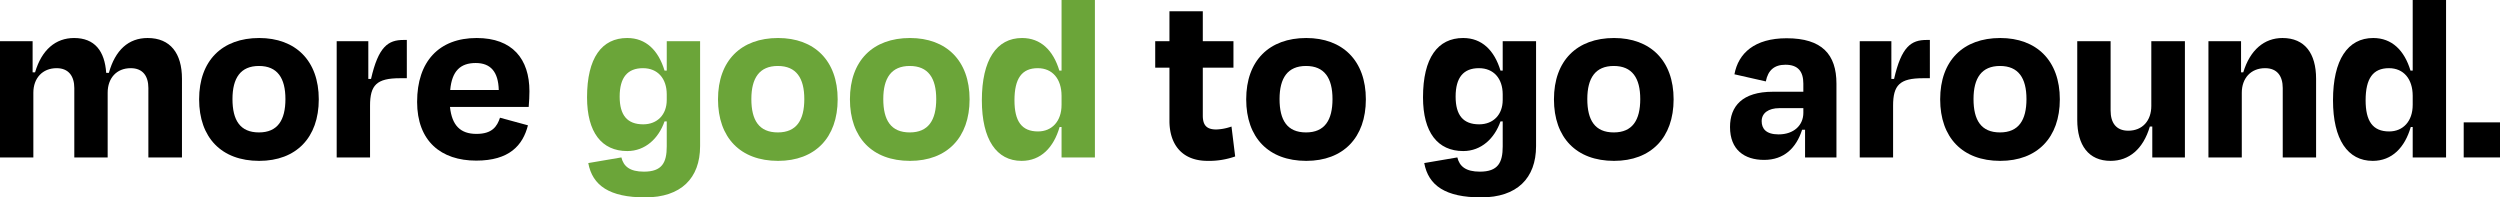
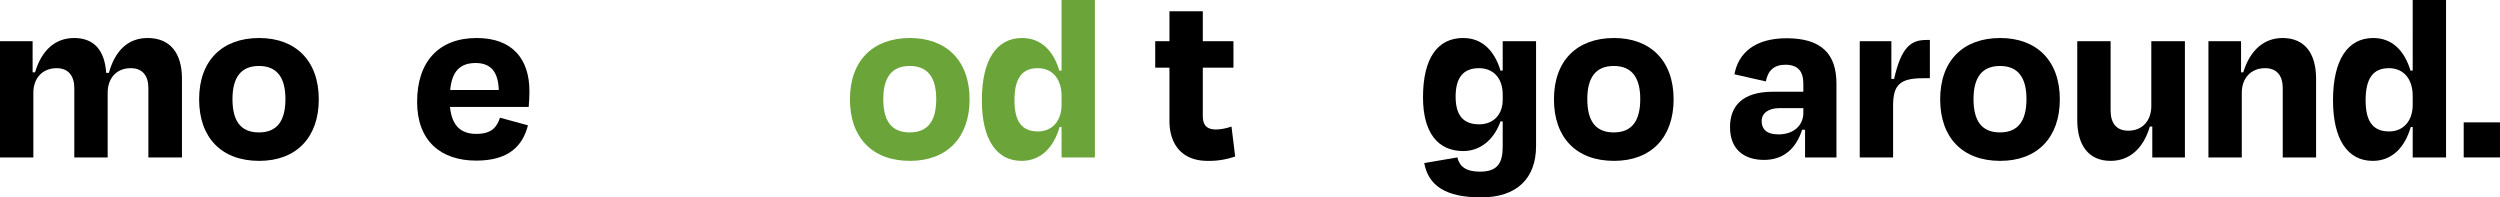
<svg xmlns="http://www.w3.org/2000/svg" width="878.155" height="69.342" viewBox="0 0 878.155 69.342">
  <defs>
    <clipPath id="a">
      <rect width="878.155" height="69.342" fill="none" />
    </clipPath>
  </defs>
  <g transform="translate(0 0)">
    <g transform="translate(0 0)" clip-path="url(#a)">
      <path d="M11.715,58.765H0V17.935H11.456v10.94h.862c2.327-7.925,7.236-12.059,13.7-12.059,7.236,0,10.767,4.565,11.284,12.232h.947c2.239-8.01,6.891-12.232,13.61-12.232,8.011,0,12.059,5.427,12.059,14.3V58.765h-11.8V34.387c0-4.135-1.895-6.977-6.2-6.977-5,0-8.1,3.53-8.1,8.613V58.765H26.1V34.387c0-4.135-1.981-6.977-6.2-6.977-5,0-8.184,3.53-8.184,8.613Z" transform="translate(0 -3.463)" />
      <path d="M88.083,38.35c0-13.61,8.1-21.535,21.1-21.535,12.749,0,20.932,7.925,20.932,21.535,0,13.437-7.925,21.621-20.932,21.621-13.265,0-21.1-8.184-21.1-21.621M99.8,38.264c0,7.407,2.67,11.714,9.3,11.714,6.548,0,9.3-4.307,9.3-11.714s-2.843-11.629-9.3-11.629-9.3,4.22-9.3,11.629" transform="translate(-18.14 -3.463)" />
-       <path d="M148.937,58.944V18.113h11.112V31.379H161c2.585-11.371,6.03-13.7,11.371-13.7h1.205V31.119h-2.412c-8.183,0-10.509,2.413-10.509,9.648V58.944Z" transform="translate(-30.673 -3.642)" />
      <path d="M184.518,39.21c0-14.125,7.667-22.395,20.931-22.395,12.577,0,18.521,7.408,18.521,18.692,0,1.722-.087,3.36-.259,5.513H196.06c.689,6.546,3.7,9.475,9.3,9.475,5.513,0,7.235-2.584,8.269-5.685l9.819,2.67c-1.809,7.064-6.546,12.4-18.175,12.4-12.317,0-20.76-6.8-20.76-20.674m11.629-4.135H213.2c-.172-6.374-2.843-9.475-8.1-9.475-5.341,0-8.356,2.757-8.959,9.475" transform="translate(-38.001 -3.463)" />
-       <path d="M273.818,16.815c6.547,0,10.94,4.307,13.094,11.456h.775V17.935H299.4V54.8c0,11.284-6.719,18-19.295,18-12.49,0-18.521-4.135-19.985-12.059l11.629-1.981c.775,3.187,3.015,5,7.925,5,6.374,0,8.01-3.187,8.01-8.872V46.1h-.775c-2.068,5.945-6.719,10.423-13.094,10.423-8.959,0-14.126-6.546-14.126-18.864,0-13.868,5.168-20.846,14.126-20.846m13.869,21.792V36.626c0-5.6-3.187-9.216-8.356-9.216-5.427,0-8.183,3.272-8.183,9.992,0,6.548,2.67,9.734,8.269,9.734,5,0,8.269-3.446,8.269-8.529" transform="translate(-53.482 -3.463)" fill="#6ba539" />
-       <path d="M317.619,38.35c0-13.61,8.1-21.535,21.1-21.535,12.749,0,20.932,7.925,20.932,21.535,0,13.437-7.925,21.621-20.932,21.621-13.265,0-21.1-8.184-21.1-21.621m11.715-.086c0,7.407,2.67,11.714,9.3,11.714,6.548,0,9.3-4.307,9.3-11.714s-2.843-11.629-9.3-11.629-9.3,4.22-9.3,11.629" transform="translate(-65.412 -3.463)" fill="#6ba539" />
      <path d="M375.979,38.35c0-13.61,8.1-21.535,21.1-21.535,12.749,0,20.932,7.925,20.932,21.535,0,13.437-7.925,21.621-20.932,21.621-13.265,0-21.1-8.184-21.1-21.621m11.715-.086c0,7.407,2.67,11.714,9.3,11.714,6.548,0,9.3-4.307,9.3-11.714s-2.843-11.629-9.3-11.629-9.3,4.22-9.3,11.629" transform="translate(-77.431 -3.463)" fill="#6ba539" />
      <path d="M462.334,44.621h-.689c-2.067,7.149-6.546,11.886-13.351,11.886-8.787,0-13.955-7.494-13.955-21.277,0-14.213,5.168-21.879,14.126-21.879,6.547,0,10.94,4.307,13.094,11.456h.775V0h11.715V55.3H462.334Zm0-7.754V33.681c0-5.943-3.187-9.734-8.356-9.734-5.6,0-8.183,3.618-8.183,11.284,0,7.322,2.5,10.939,8.269,10.939,4.91,0,8.269-3.617,8.269-9.3" transform="translate(-89.45 0)" fill="#6ba539" />
      <path d="M516.027,24.8h-5V15.5h5V4.99h11.715V15.5h10.767v9.3H527.742V41.6c0,3.274,1.206,4.91,4.738,4.91a17.84,17.84,0,0,0,5.34-1.034l1.292,10.509a27.535,27.535,0,0,1-9.647,1.551c-9.475,0-13.438-6.288-13.438-14.04Z" transform="translate(-105.244 -1.028)" />
-       <path d="M551.276,38.35c0-13.61,8.1-21.535,21.1-21.535,12.749,0,20.932,7.925,20.932,21.535,0,13.437-7.925,21.621-20.932,21.621-13.266,0-21.1-8.184-21.1-21.621m11.715-.086c0,7.407,2.67,11.714,9.3,11.714,6.548,0,9.3-4.307,9.3-11.714s-2.843-11.629-9.3-11.629-9.3,4.22-9.3,11.629" transform="translate(-113.533 -3.463)" />
      <path d="M643.613,16.815c6.547,0,10.94,4.307,13.094,11.456h.775V17.935H669.2V54.8c0,11.284-6.719,18-19.295,18-12.491,0-18.521-4.135-19.985-12.059l11.629-1.981c.775,3.187,3.015,5,7.925,5,6.374,0,8.01-3.187,8.01-8.872V46.1h-.775c-2.068,5.945-6.719,10.423-13.094,10.423-8.959,0-14.126-6.546-14.126-18.864,0-13.868,5.168-20.846,14.126-20.846m13.869,21.792V36.626c0-5.6-3.187-9.216-8.356-9.216-5.427,0-8.183,3.272-8.183,9.992,0,6.548,2.67,9.734,8.269,9.734,5,0,8.269-3.446,8.269-8.529" transform="translate(-129.64 -3.463)" />
      <path d="M687.413,38.35c0-13.61,8.1-21.535,21.1-21.535,12.749,0,20.932,7.925,20.932,21.535,0,13.437-7.924,21.621-20.932,21.621-13.265,0-21.1-8.184-21.1-21.621m11.715-.086c0,7.407,2.67,11.714,9.3,11.714,6.547,0,9.3-4.307,9.3-11.714s-2.842-11.629-9.3-11.629-9.3,4.22-9.3,11.629" transform="translate(-141.569 -3.463)" />
      <path d="M791.658,49.053h-1.035c-2.067,6.46-6.374,10.6-13.352,10.6-6.891,0-11.972-3.531-11.972-11.542,0-7.323,4.307-12.4,15.074-12.4h10.681V32.859c0-4.22-1.809-6.634-6.288-6.634-3.875,0-6.116,1.9-6.89,5.858l-11.025-2.5c1.376-7.407,7.062-12.661,18.347-12.661,12.4,0,17.487,5.685,17.487,15.935V58.787H791.658Zm-.6-5.944V41.473h-8.44c-3.792,0-6.2,1.724-6.2,4.566,0,2.584,1.465,4.652,5.943,4.652,5.34,0,8.7-3.188,8.7-7.581" transform="translate(-157.61 -3.485)" />
      <path d="M822.683,58.944V18.113h11.111V31.379h.948c2.584-11.371,6.03-13.7,11.371-13.7h1.205V31.119h-2.411c-8.184,0-10.509,2.413-10.509,9.648V58.944Z" transform="translate(-169.428 -3.642)" />
      <path d="M858.264,38.35c0-13.61,8.1-21.535,21.1-21.535,12.749,0,20.931,7.925,20.931,21.535,0,13.437-7.924,21.621-20.931,21.621-13.265,0-21.1-8.184-21.1-21.621m11.714-.086c0,7.407,2.671,11.714,9.3,11.714,6.546,0,9.3-4.307,9.3-11.714s-2.844-11.629-9.3-11.629-9.3,4.22-9.3,11.629" transform="translate(-176.755 -3.463)" />
      <path d="M945.261,48.2H944.4c-2.326,7.925-7.324,12.059-13.782,12.059-7.754,0-11.716-5.513-11.716-14.385V18.225h11.716V42.6c0,4.221,1.894,7.063,6.2,7.063,5,0,8.1-3.532,8.1-8.7V18.225h11.8v40.83H945.261Z" transform="translate(-189.243 -3.753)" />
      <path d="M988.651,58.765H976.935V17.935h11.456v10.94h.776c2.411-7.925,7.409-12.059,13.782-12.059,7.839,0,11.8,5.427,11.8,14.3V58.765h-11.715V34.387c0-4.135-1.9-6.977-6.2-6.977-5,0-8.183,3.53-8.183,8.613Z" transform="translate(-201.195 -3.463)" />
      <path d="M1060.035,44.621h-.688c-2.068,7.149-6.548,11.886-13.352,11.886-8.787,0-13.955-7.494-13.955-21.277,0-14.213,5.168-21.879,14.127-21.879,6.547,0,10.939,4.307,13.093,11.456h.775V0h11.716V55.3h-11.716Zm0-7.754V33.681c0-5.943-3.187-9.734-8.355-9.734-5.6,0-8.184,3.618-8.184,11.284,0,7.322,2.5,10.939,8.269,10.939,4.91,0,8.269-3.617,8.269-9.3" transform="translate(-212.544 0)" />
      <rect width="12.749" height="12.319" transform="translate(865.405 42.983)" />
    </g>
  </g>
</svg>